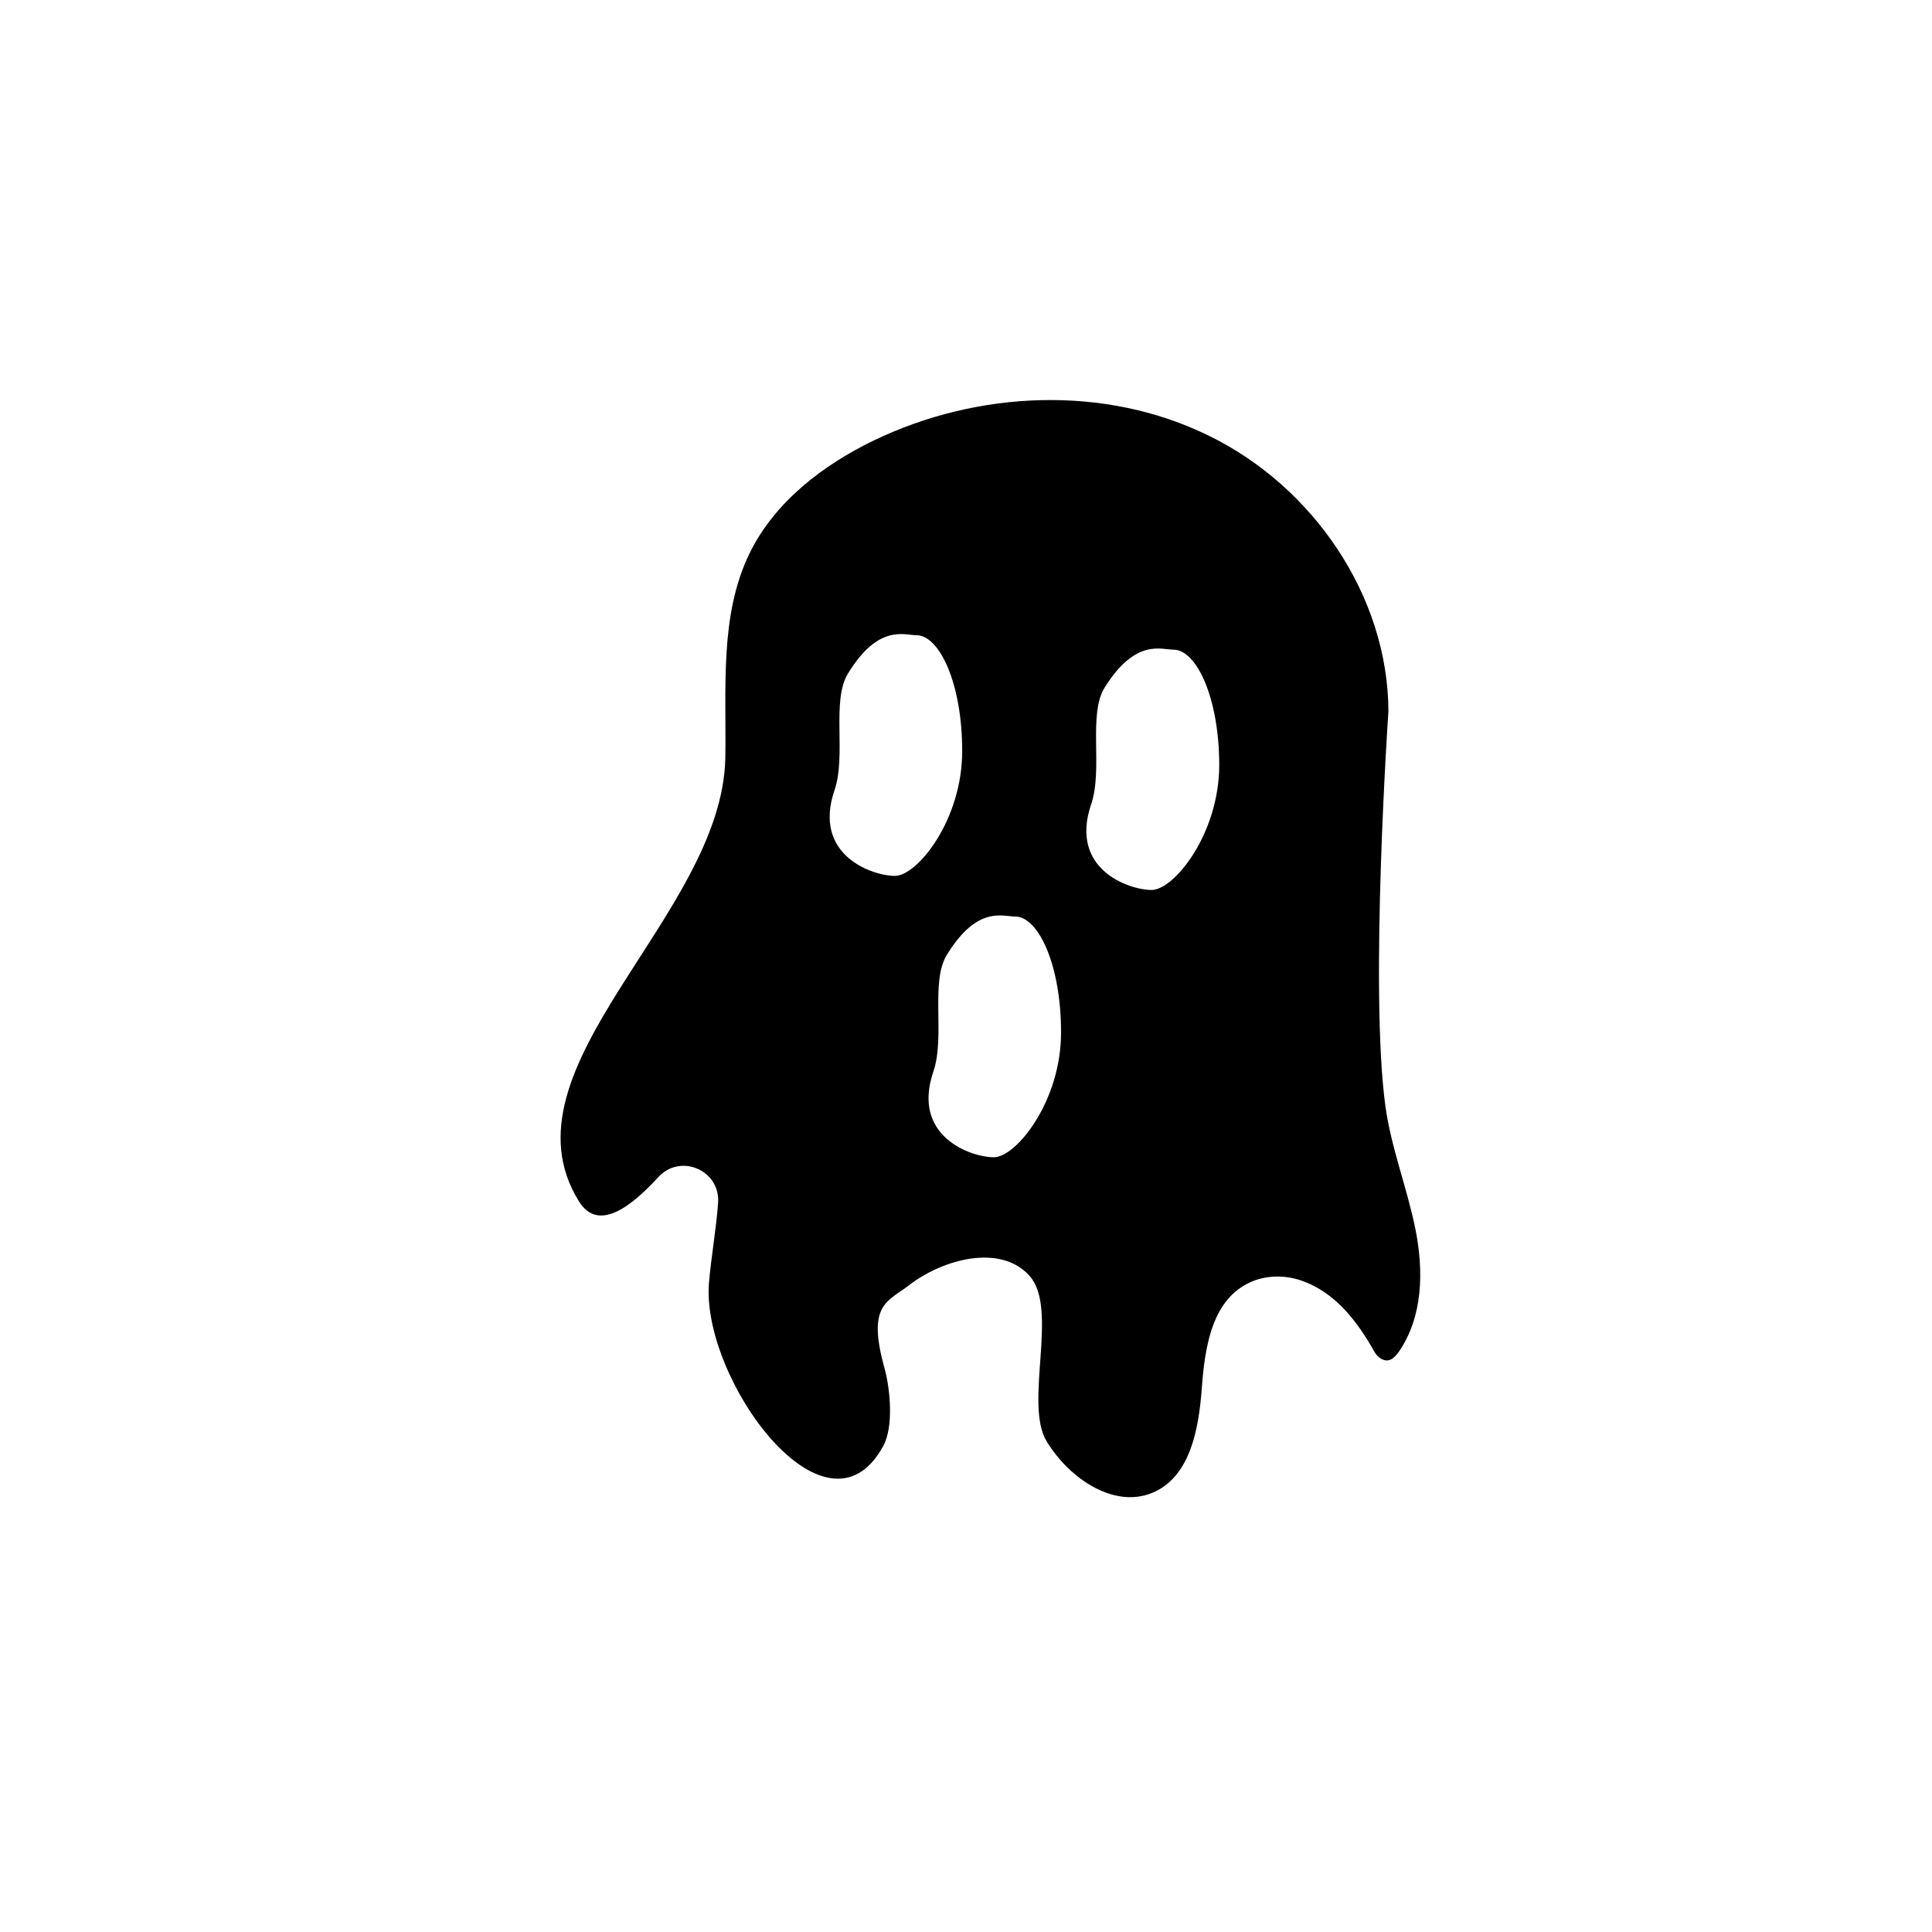
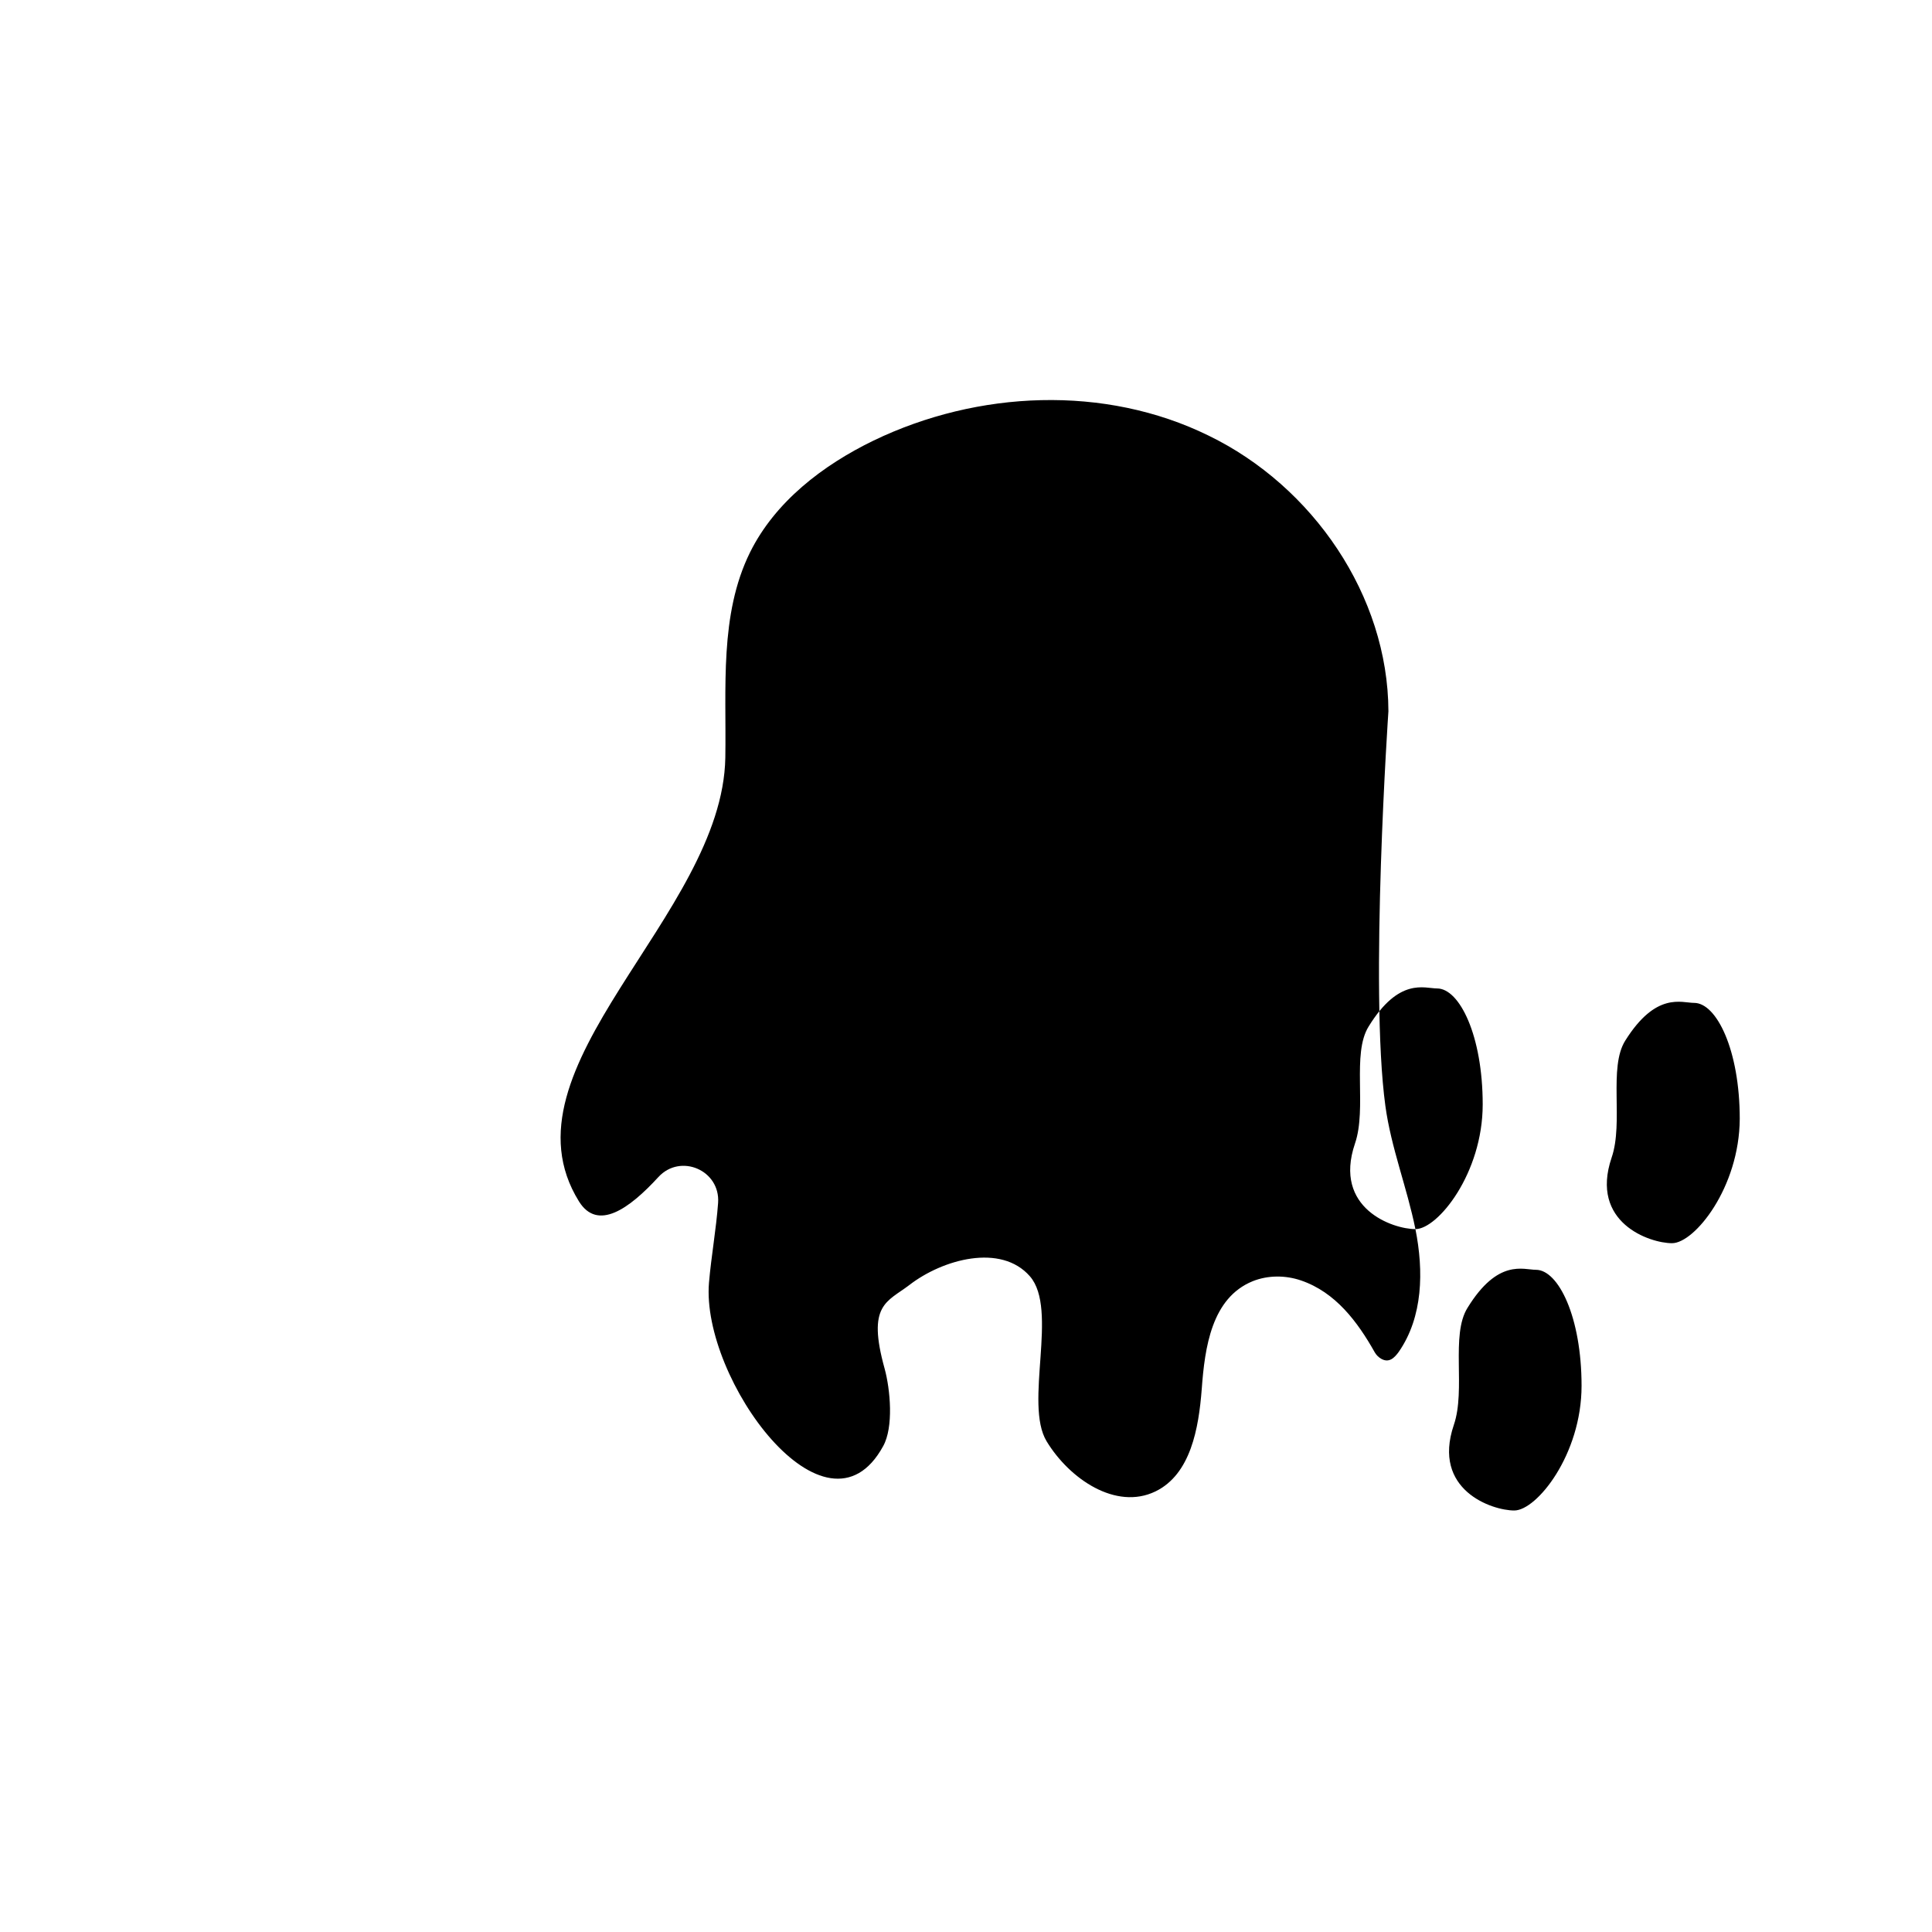
<svg xmlns="http://www.w3.org/2000/svg" fill="#000000" width="800px" height="800px" version="1.1" viewBox="144 144 512 512">
-   <path d="m519.1 469.73c-2.215-10.984-6.449-21.562-7.961-32.648-4.231-31.035 0.805-104.59 0.805-104.59-0.102-30.633-20.051-59.652-47.66-73.051-27.508-13.504-61.164-11.992-88.77 1.309-13.504 6.551-26.098 16.223-32.746 29.625-8.16 16.523-6.246 35.973-6.551 54.41-0.707 41.918-60.859 82.02-38.793 117.59 4.938 7.961 13.301 2.016 21.059-6.449 5.844-6.348 16.426-1.812 15.82 6.852-0.504 6.953-1.812 14.105-2.418 21.16-2.117 25.492 31.035 70.938 46.148 43.328 2.82-5.039 1.914-15.012 0.402-20.555-4.734-17.027 0.605-17.633 6.551-22.168 8.867-6.852 24.285-11.082 31.941-2.316s-1.613 33.754 4.434 43.73 18.34 18.34 28.816 13.301c9.371-4.535 11.488-16.727 12.293-27.105 0.805-11.082 2.621-24.184 13.504-28.617 4.031-1.613 8.664-1.613 12.797-0.203 9.168 3.125 15.012 10.984 19.547 19.043 0.402 0.707 1.008 1.309 1.715 1.715 2.117 1.211 3.527-0.301 4.637-1.812 6.445-9.273 6.648-21.465 4.43-32.547zm-137.94-93.609c-5.945 0-21.867-5.441-16.02-22.672 3.223-9.371-0.906-23.781 3.629-31.035 8.059-13.098 14.809-10.074 18.133-10.074 5.945 0 12.09 12.496 12.09 30.73 0.004 18.238-11.887 33.051-17.832 33.051zm26.199 74.566c-5.945 0-21.867-5.441-16.02-22.672 3.223-9.371-0.906-23.781 3.629-31.035 8.055-13.102 14.809-10.078 18.133-10.078 5.945 0 12.09 12.496 12.09 30.73 0 18.242-11.887 33.055-17.832 33.055zm41.816-70.836c-5.945 0-21.867-5.441-16.02-22.672 3.223-9.371-0.906-23.879 3.629-31.035 8.16-13 14.914-9.977 18.238-9.977 5.945 0 12.09 12.496 12.09 30.73-0.105 18.242-11.992 32.953-17.938 32.953z" />
+   <path d="m519.1 469.73c-2.215-10.984-6.449-21.562-7.961-32.648-4.231-31.035 0.805-104.59 0.805-104.59-0.102-30.633-20.051-59.652-47.66-73.051-27.508-13.504-61.164-11.992-88.77 1.309-13.504 6.551-26.098 16.223-32.746 29.625-8.16 16.523-6.246 35.973-6.551 54.41-0.707 41.918-60.859 82.02-38.793 117.59 4.938 7.961 13.301 2.016 21.059-6.449 5.844-6.348 16.426-1.812 15.82 6.852-0.504 6.953-1.812 14.105-2.418 21.16-2.117 25.492 31.035 70.938 46.148 43.328 2.82-5.039 1.914-15.012 0.402-20.555-4.734-17.027 0.605-17.633 6.551-22.168 8.867-6.852 24.285-11.082 31.941-2.316s-1.613 33.754 4.434 43.73 18.34 18.34 28.816 13.301c9.371-4.535 11.488-16.727 12.293-27.105 0.805-11.082 2.621-24.184 13.504-28.617 4.031-1.613 8.664-1.613 12.797-0.203 9.168 3.125 15.012 10.984 19.547 19.043 0.402 0.707 1.008 1.309 1.715 1.715 2.117 1.211 3.527-0.301 4.637-1.812 6.445-9.273 6.648-21.465 4.43-32.547zc-5.945 0-21.867-5.441-16.02-22.672 3.223-9.371-0.906-23.781 3.629-31.035 8.059-13.098 14.809-10.074 18.133-10.074 5.945 0 12.09 12.496 12.09 30.73 0.004 18.238-11.887 33.051-17.832 33.051zm26.199 74.566c-5.945 0-21.867-5.441-16.02-22.672 3.223-9.371-0.906-23.781 3.629-31.035 8.055-13.102 14.809-10.078 18.133-10.078 5.945 0 12.09 12.496 12.09 30.73 0 18.242-11.887 33.055-17.832 33.055zm41.816-70.836c-5.945 0-21.867-5.441-16.02-22.672 3.223-9.371-0.906-23.879 3.629-31.035 8.16-13 14.914-9.977 18.238-9.977 5.945 0 12.09 12.496 12.09 30.73-0.105 18.242-11.992 32.953-17.938 32.953z" />
</svg>